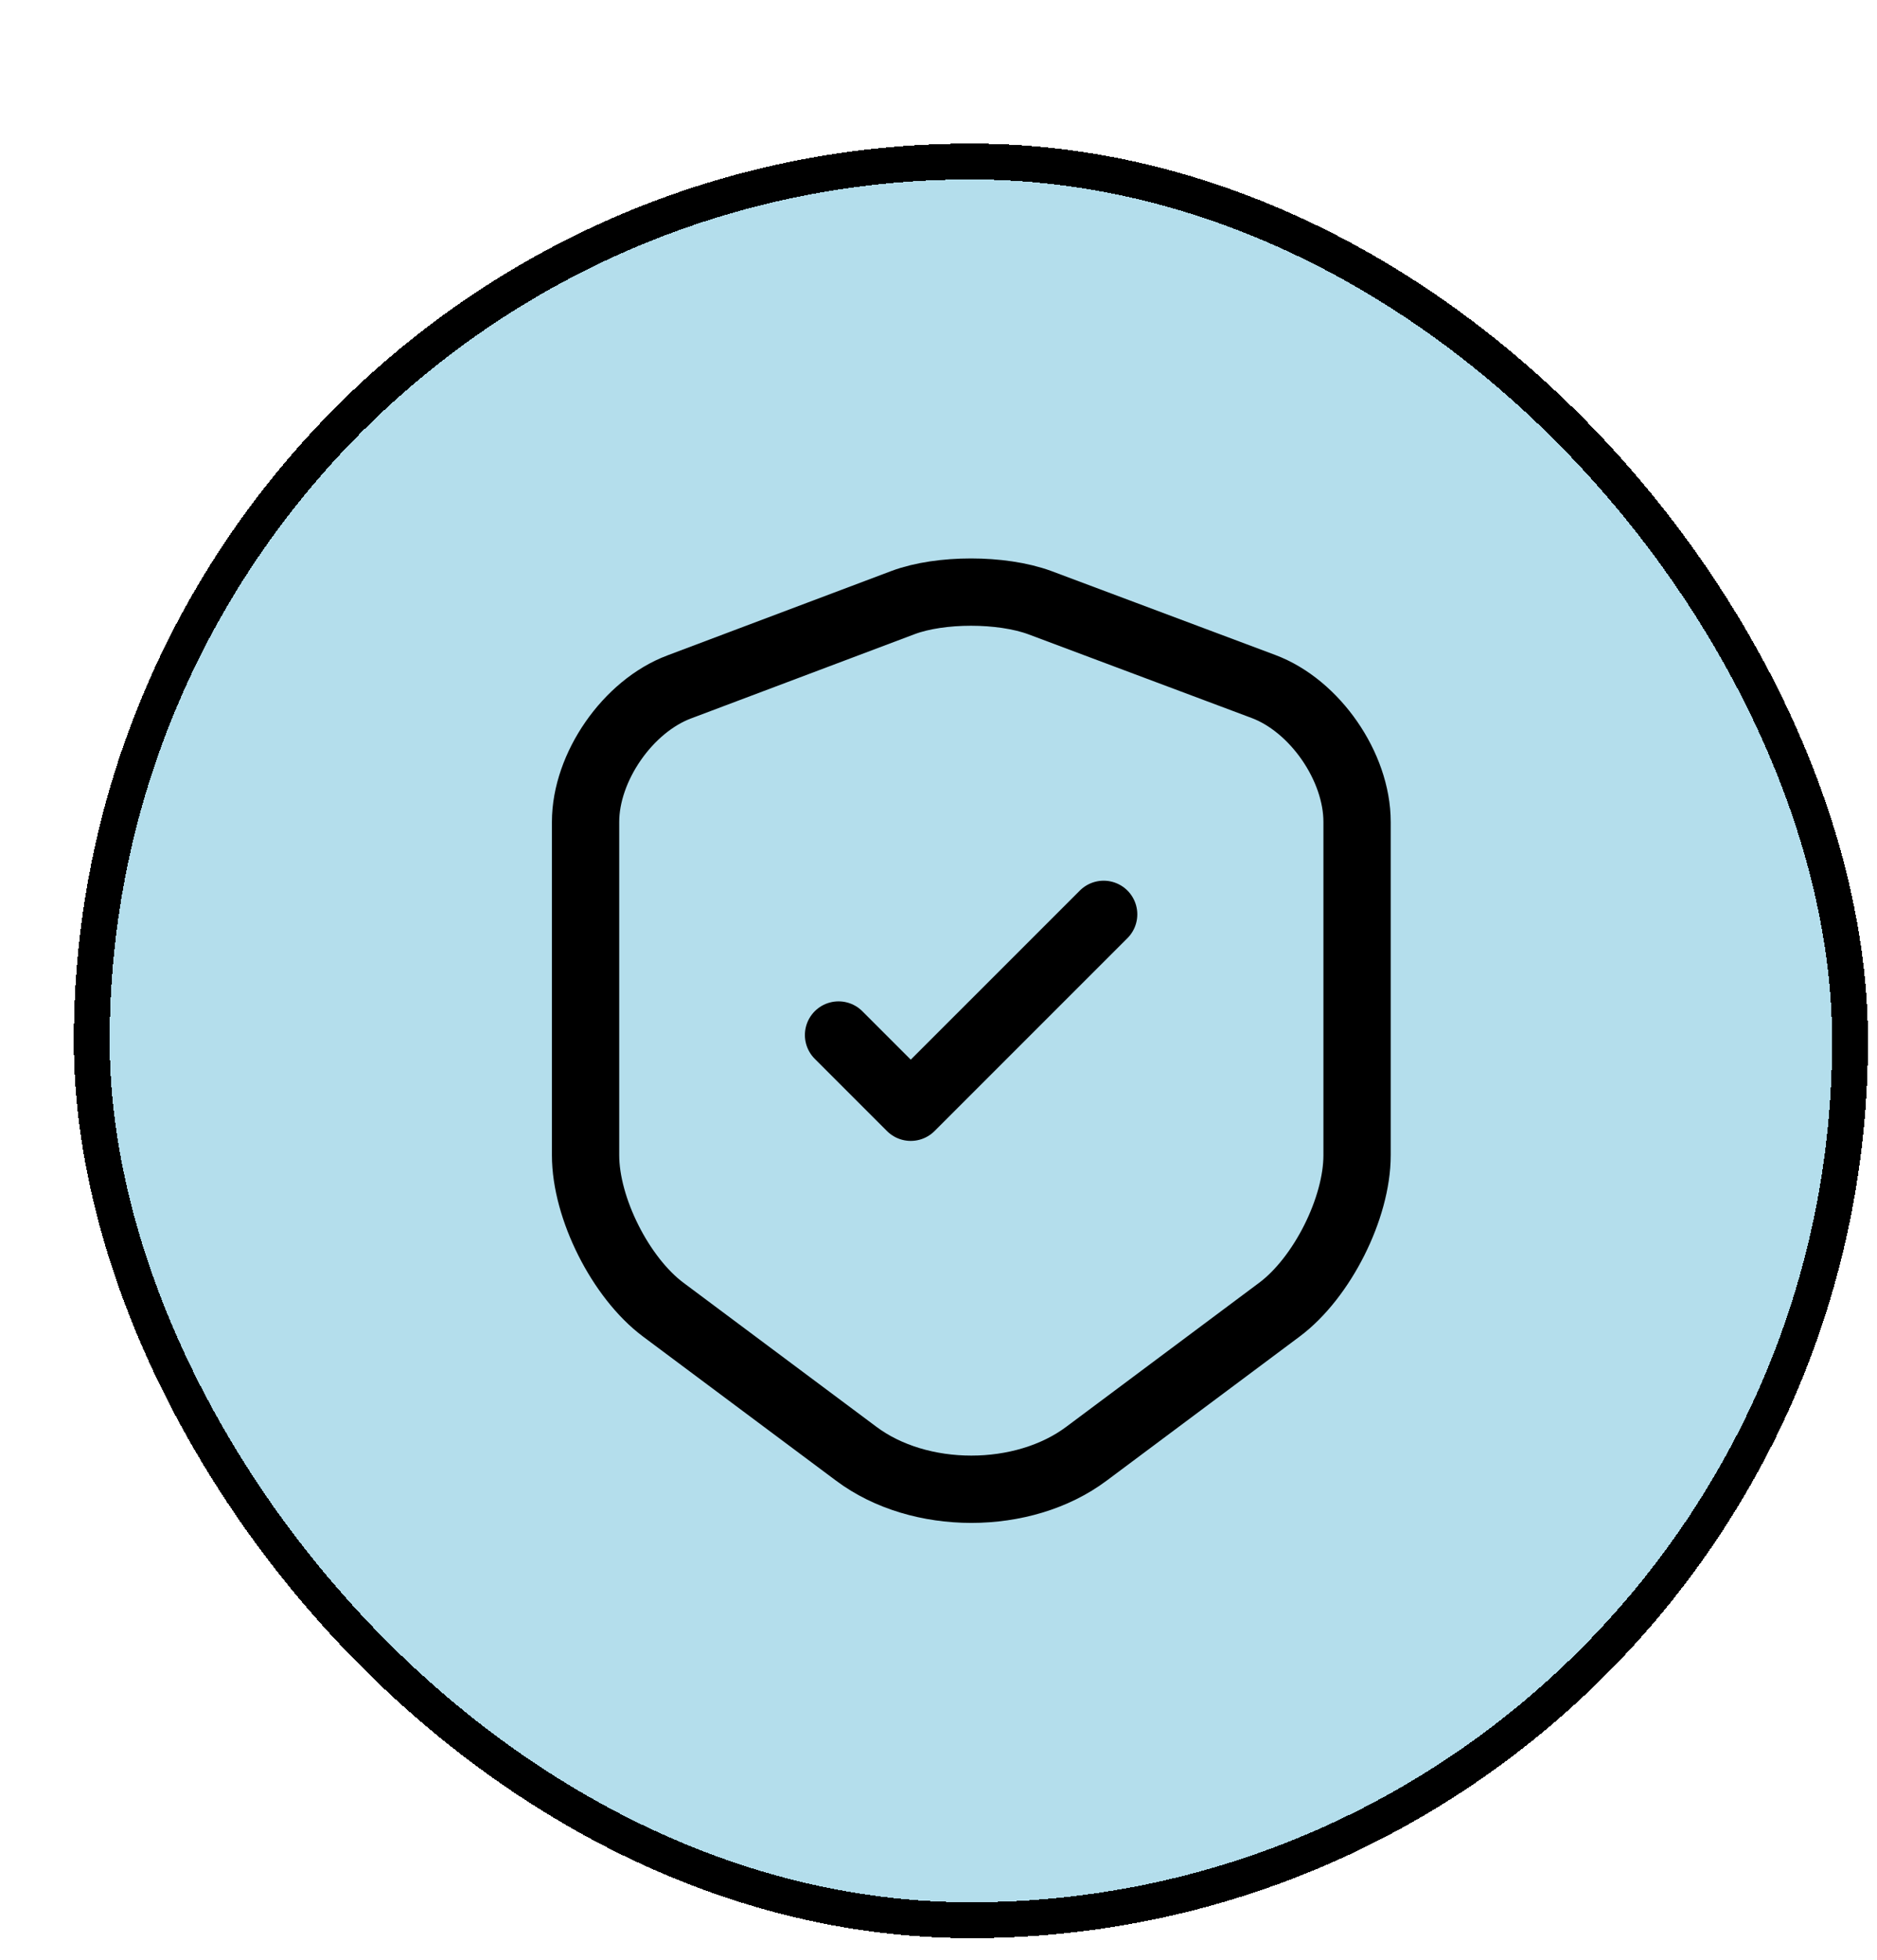
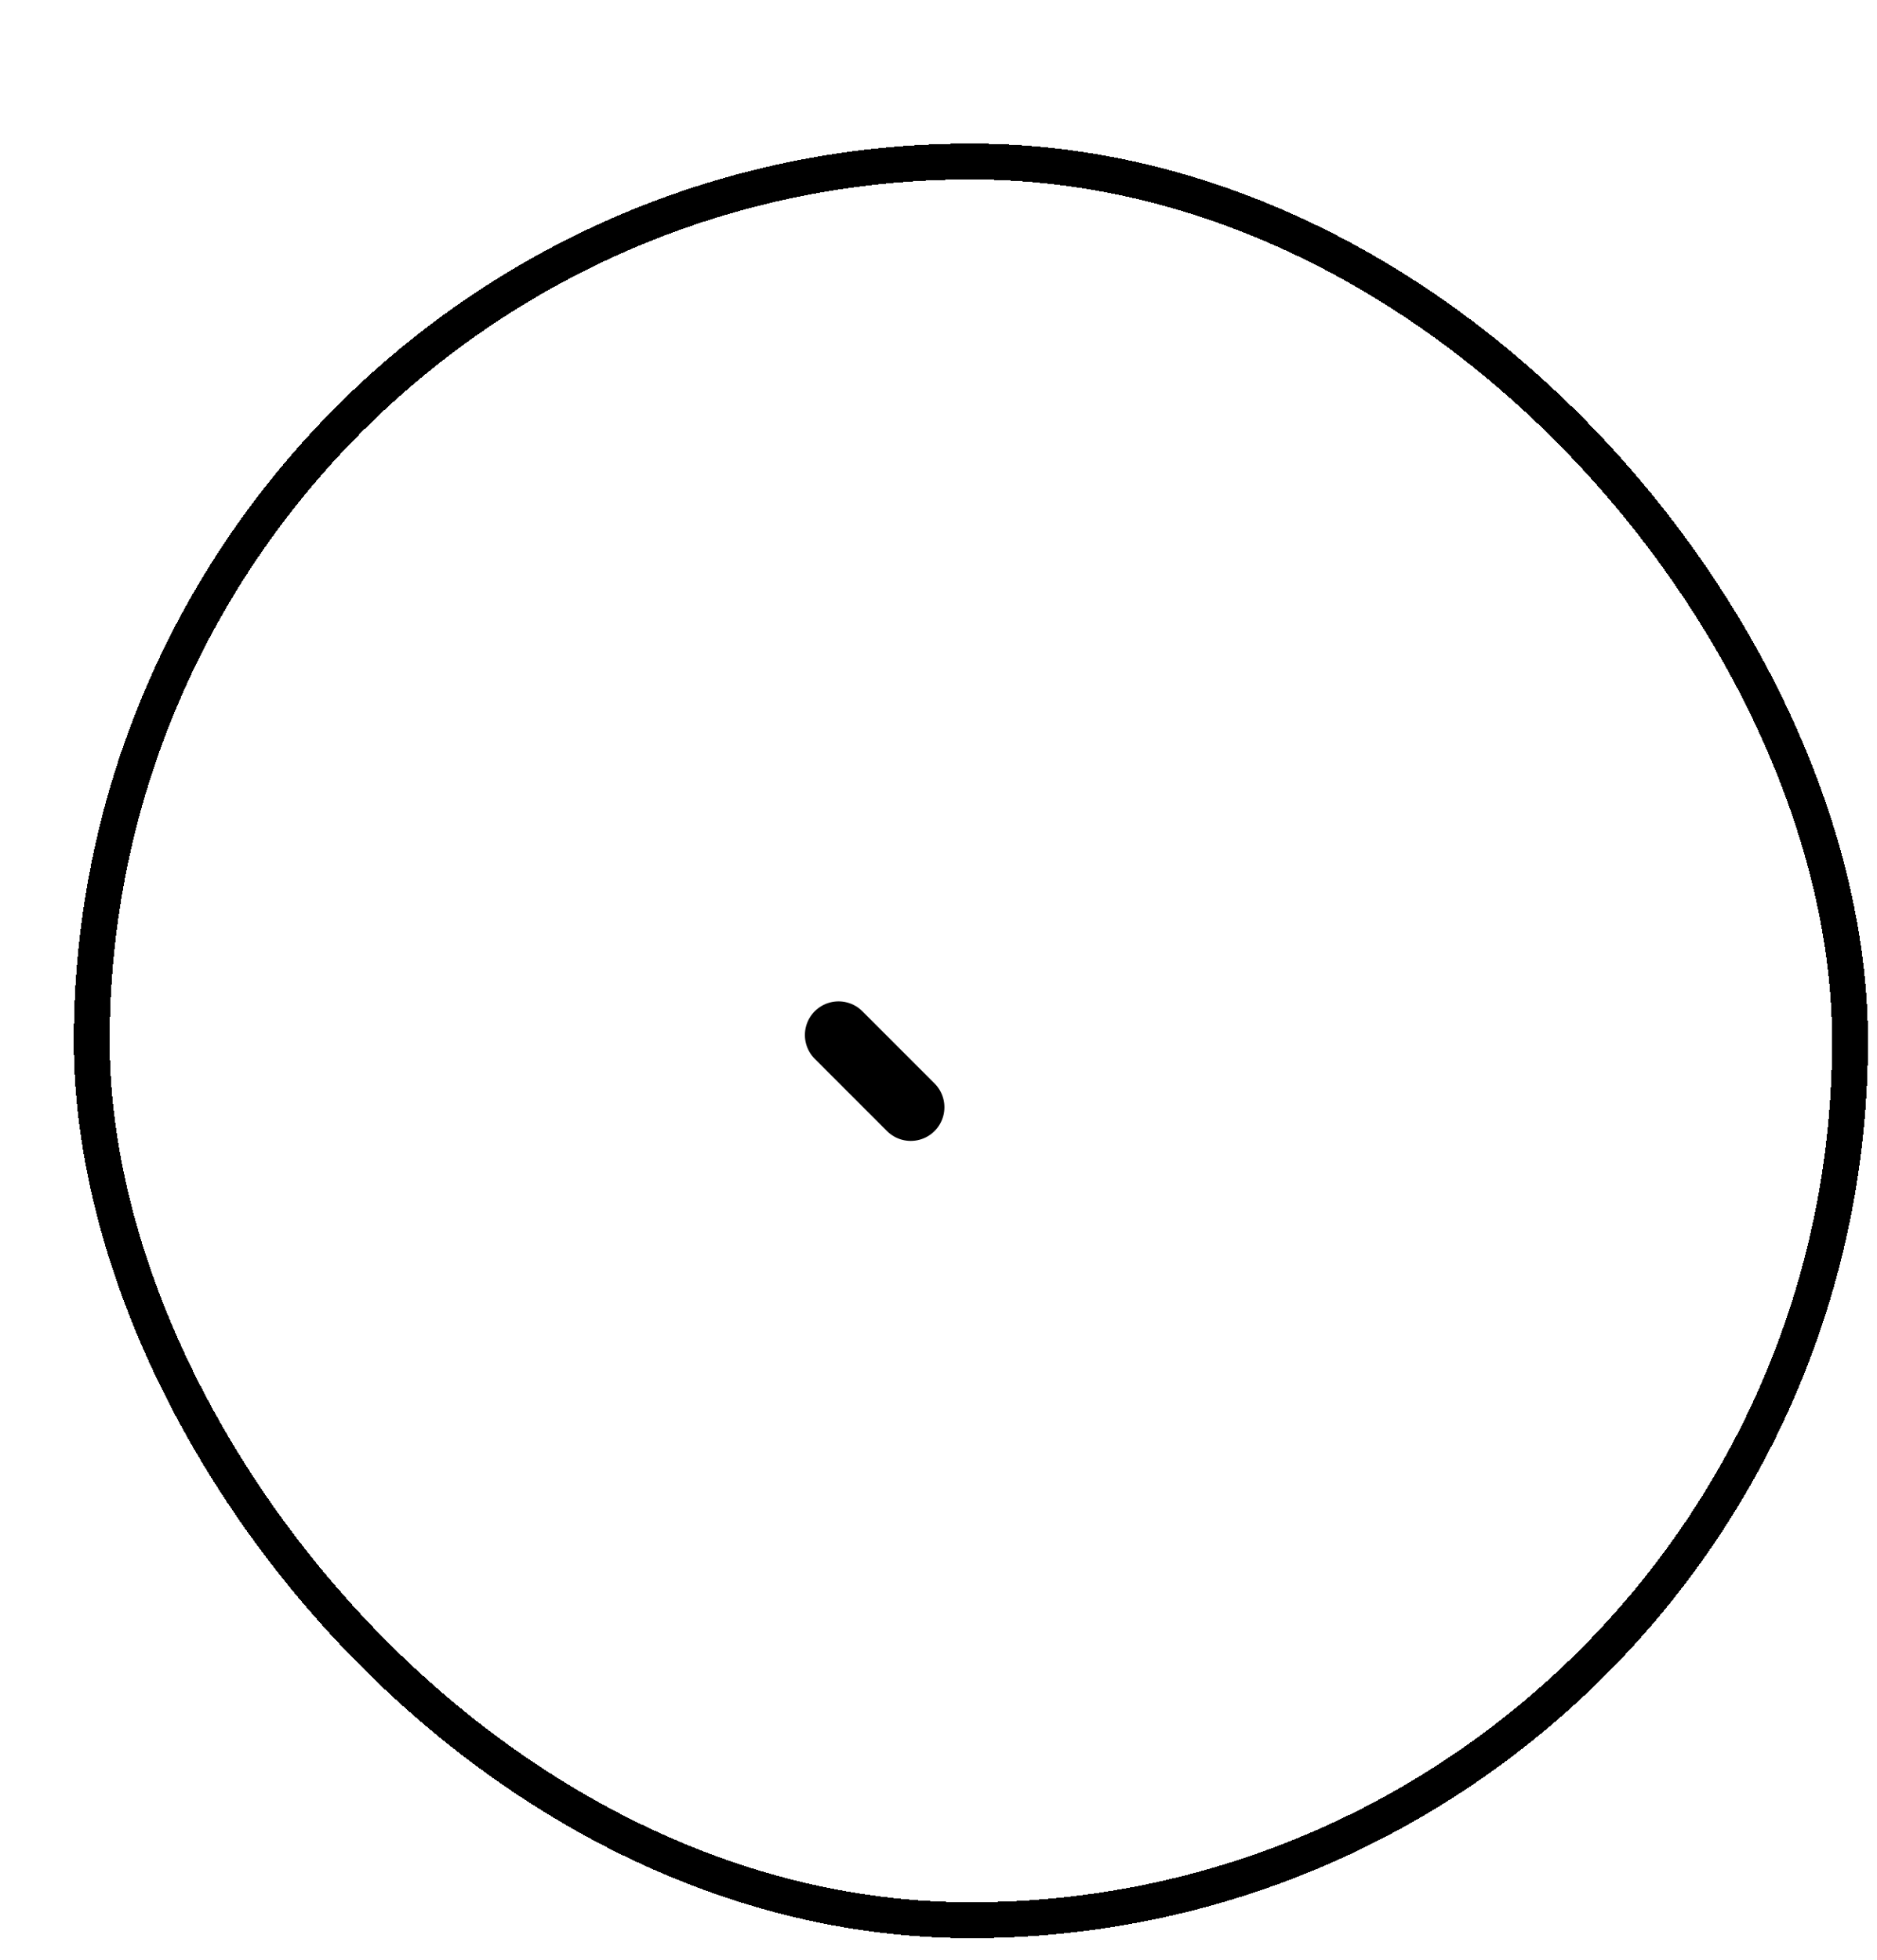
<svg xmlns="http://www.w3.org/2000/svg" width="68" height="71" viewBox="0 0 68 71" fill="none">
  <g filter="url(#filter0_d_16915_100078)">
-     <rect x="0.073" width="65" height="65" rx="32.5" fill="#B4DEEC" shape-rendering="crispEdges" />
    <rect x="0.723" y="0.65" width="63.7" height="63.7" rx="31.85" stroke="black" stroke-width="1.3" shape-rendering="crispEdges" />
-     <path d="M30.119 16.624L22.011 19.679C20.142 20.378 18.614 22.587 18.614 24.57V36.644C18.614 38.561 19.882 41.08 21.425 42.234L28.413 47.45C30.704 49.172 34.474 49.172 36.766 47.45L43.753 42.234C45.297 41.08 46.564 38.561 46.564 36.644V24.57C46.564 22.571 45.037 20.361 43.168 19.663L35.059 16.624C33.678 16.12 31.468 16.12 30.119 16.624Z" stroke="black" stroke-width="2.438" stroke-linecap="round" stroke-linejoin="round" />
-     <path d="M27.779 32.289L30.395 34.905L37.383 27.918" stroke="black" stroke-width="2.438" stroke-linecap="round" stroke-linejoin="round" />
+     <path d="M27.779 32.289L30.395 34.905" stroke="black" stroke-width="2.438" stroke-linecap="round" stroke-linejoin="round" />
  </g>
  <defs>
    <filter id="filter0_d_16915_100078" x="0.073" y="0" width="67.6" height="70.2" filterUnits="userSpaceOnUse" color-interpolation-filters="sRGB">
      <feFlood flood-opacity="0" result="BackgroundImageFix" />
      <feColorMatrix in="SourceAlpha" type="matrix" values="0 0 0 0 0 0 0 0 0 0 0 0 0 0 0 0 0 0 127 0" result="hardAlpha" />
      <feOffset dx="2.6" dy="5.2" />
      <feComposite in2="hardAlpha" operator="out" />
      <feColorMatrix type="matrix" values="0 0 0 0 0 0 0 0 0 0 0 0 0 0 0 0 0 0 1 0" />
      <feBlend mode="normal" in2="BackgroundImageFix" result="effect1_dropShadow_16915_100078" />
      <feBlend mode="normal" in="SourceGraphic" in2="effect1_dropShadow_16915_100078" result="shape" />
    </filter>
  </defs>
</svg>